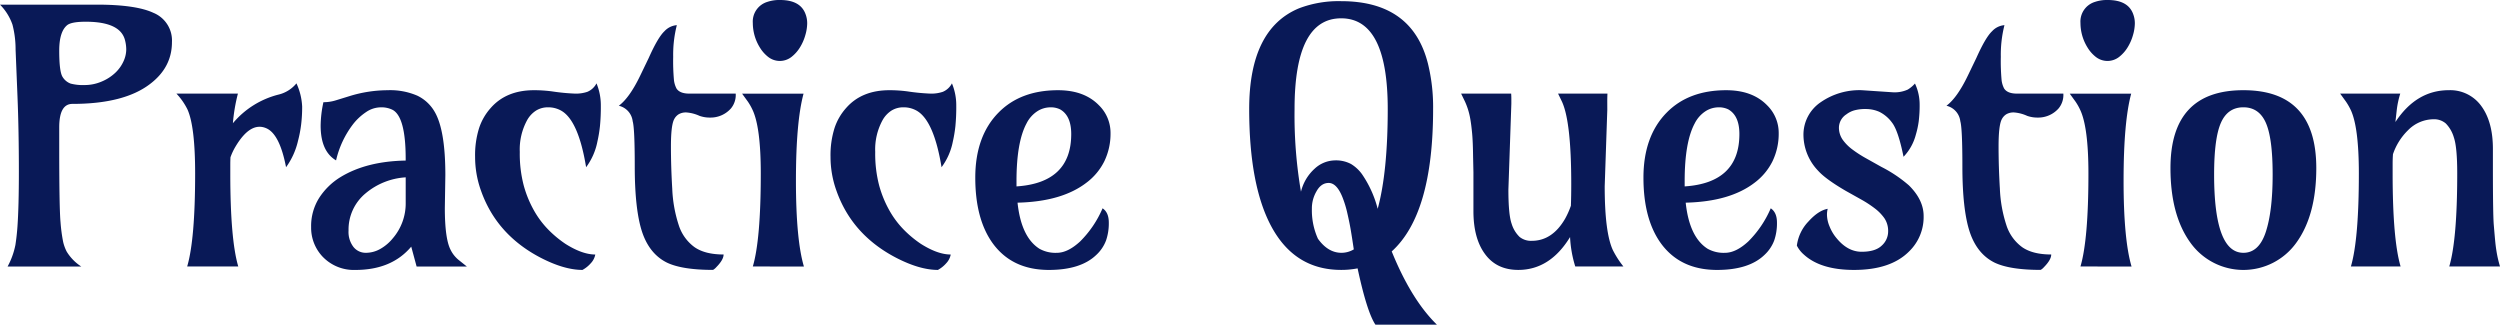
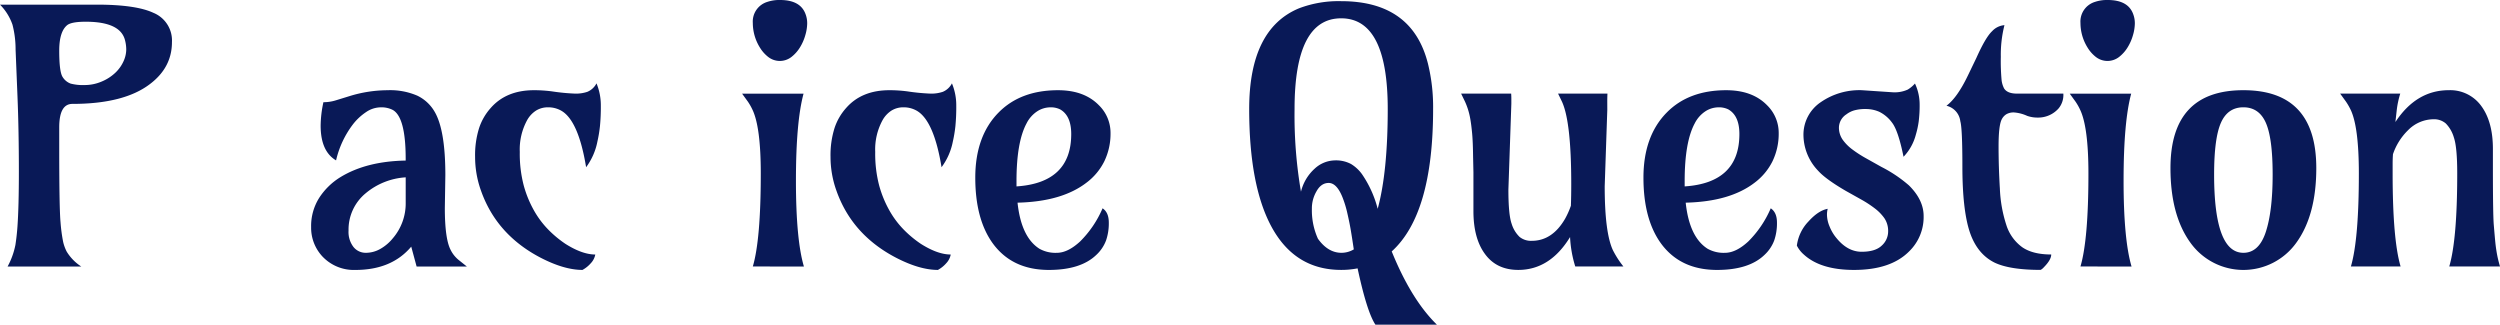
<svg xmlns="http://www.w3.org/2000/svg" viewBox="0 0 761.994 98.965">
  <g id="question_title_en" transform="translate(-439.998 -2813.106)">
    <path id="Op_component_1" data-name="Op component 1" d="M1486.062,2845.773q-4.011,0-4.011,7.147v6.573q0,18.155.4,22.407a49.855,49.855,0,0,0,.792,5.921,12.618,12.618,0,0,0,1.083,2.974,14.25,14.25,0,0,0,4.433,4.539H1466.32a23.1,23.1,0,0,0,2.375-6.573q.422-2.713.634-5.738.422-6.156.422-16.538,0-12.573-.422-22.955l-.581-14.346a29.875,29.875,0,0,0-.95-7.564,16.22,16.22,0,0,0-3.8-6.1H1493.5q11.93,0,17.261,2.5a9.1,9.1,0,0,1,5.648,8.921q0,7.72-6.7,12.781Q1501.792,2845.773,1486.062,2845.773Zm13.17-9.573a11.052,11.052,0,0,0,2.454-3.5,8.815,8.815,0,0,0,.792-3.443,11.411,11.411,0,0,0-.449-3.157,5.9,5.9,0,0,0-1.769-2.765q-2.956-2.608-10.135-2.608-4.328,0-5.648,1.043-2.428,1.983-2.428,7.774,0,6.521,1.056,8.06a4.793,4.793,0,0,0,2.428,1.983,14.673,14.673,0,0,0,4.2.443,13.175,13.175,0,0,0,5.331-1.1A13.613,13.613,0,0,0,1499.232,2836.2Z" transform="translate(-1024 -1)" fill="#091957" />
-     <path id="Op_component_2" data-name="Op component 2" d="M1521.047,2895.333q2.428-8.243,2.428-28.327,0-14.295-2.323-19.512a19.639,19.639,0,0,0-3.378-4.852h18.739a53.348,53.348,0,0,0-1.531,9.026,26.644,26.644,0,0,1,13.83-8.712,10.108,10.108,0,0,0,5.542-3.443,18.8,18.8,0,0,1,1.742,7.095,44.433,44.433,0,0,1-.317,5.5,37.522,37.522,0,0,1-.95,4.93,22.059,22.059,0,0,1-3.642,8.034q-1.953-10.174-6.07-11.894-4.75-2.036-9.29,5.529a18.247,18.247,0,0,0-1.583,3.339q-.053,1.2-.053,2.452v2.5q0,20.084,2.428,28.327Z" transform="translate(-1024 -1)" fill="#091957" />
    <path id="Op_component_3" data-name="Op component 3" d="M1599.74,2867.475l-.158,10.017q0,9.338,1.742,12.729a9.209,9.209,0,0,0,2.481,3.13l2.481,1.983h-15.308l-1.636-6.052q-5.965,7.095-17,7.1a13.145,13.145,0,0,1-10.135-4.174,12.826,12.826,0,0,1-3.378-8.869,16.1,16.1,0,0,1,2.454-8.921,20.451,20.451,0,0,1,6.466-6.312q7.918-4.851,19.9-5.061v-.573q0-12.677-3.959-14.868a7.575,7.575,0,0,0-3.669-.783,8.052,8.052,0,0,0-4.46,1.461,16.934,16.934,0,0,0-4.011,3.756,28.726,28.726,0,0,0-5.12,10.956q-4.7-2.765-4.7-10.591a34.641,34.641,0,0,1,.845-7.147,12.4,12.4,0,0,0,3.8-.574l4.064-1.251a39.732,39.732,0,0,1,11.666-1.827,20.867,20.867,0,0,1,9.105,1.67,12.209,12.209,0,0,1,5.3,4.956Q1599.741,2853.806,1599.74,2867.475Zm-28,21.911a4.744,4.744,0,0,0,3.774,1.774,8.893,8.893,0,0,0,4.381-1.174,13.39,13.39,0,0,0,3.8-3.208,16.278,16.278,0,0,0,3.959-10.9v-7.721a20.975,20.975,0,0,0-12.193,4.852,14.339,14.339,0,0,0-5.226,11.372A7.52,7.52,0,0,0,1571.738,2889.386Z" transform="translate(-1024 -1)" fill="#091957" />
    <path id="Op_component_4" data-name="Op component 4" d="M1645.81,2839.513a17.48,17.48,0,0,1,1.319,6.86,59.544,59.544,0,0,1-.264,6.182,40.453,40.453,0,0,1-.791,4.747,19.234,19.234,0,0,1-3.431,7.773q-2.322-14.19-7.548-17.216a7.972,7.972,0,0,0-3.985-1.044,6.868,6.868,0,0,0-3.722.992,8.225,8.225,0,0,0-2.692,2.869,18.61,18.61,0,0,0-2.269,9.73,38.172,38.172,0,0,0,1.214,10.277,33.466,33.466,0,0,0,3.193,7.722,27.837,27.837,0,0,0,4.487,5.895,33.243,33.243,0,0,0,5.041,4.148q5.12,3.234,9.079,3.234a5.251,5.251,0,0,1-1.372,2.661,9.175,9.175,0,0,1-2.534,2.035q-5.595,0-12.827-3.756-13.46-7.043-18.158-20.555a30.394,30.394,0,0,1-1.742-10.147,27.484,27.484,0,0,1,1.214-8.764,17.232,17.232,0,0,1,3.537-6.13q4.75-5.425,13.2-5.425a41.245,41.245,0,0,1,5.542.365,62.711,62.711,0,0,0,7.1.678,11.025,11.025,0,0,0,3.616-.547A5.517,5.517,0,0,0,1645.81,2839.513Z" transform="translate(-1024 -1)" fill="#091957" />
-     <path id="Op_component_5" data-name="Op component 5" d="M1670.293,2821.775a36.55,36.55,0,0,0-1.108,9.625,63.887,63.887,0,0,0,.238,7.173,7.426,7.426,0,0,0,.765,2.5q1,1.565,3.906,1.565h14.147a6.436,6.436,0,0,1-1.426,4.487,8.27,8.27,0,0,1-6.334,2.817,9.483,9.483,0,0,1-3.273-.522,11.733,11.733,0,0,0-4.011-1.043,4.41,4.41,0,0,0-2.323.547,3.841,3.841,0,0,0-1.426,1.592q-.95,1.878-.95,8.19t.4,12.938a40.808,40.808,0,0,0,1.979,11.086,13.267,13.267,0,0,0,4.8,6.7q3.22,2.243,8.868,2.243,0,1.617-2.217,3.861a3.841,3.841,0,0,1-1,.835q-9.343,0-13.988-2.191-5.331-2.609-7.6-9.286-2.269-6.782-2.27-20.085,0-11.635-.633-13.746a5.5,5.5,0,0,0-4.223-4.722q3.273-2.452,6.493-9.129l2.639-5.477q2.8-6.261,4.777-8.112A5.713,5.713,0,0,1,1670.293,2821.775Z" transform="translate(-1024 -1)" fill="#091957" />
    <path id="Op_component_6" data-name="Op component 6" d="M1693.455,2895.333q2.428-8.243,2.428-28.327,0-14.138-2.534-19.459a17.2,17.2,0,0,0-1.425-2.5l-1.742-2.4h18.739q-2.323,8.609-2.323,26.528t2.428,26.163Zm14.331-66.724a10.948,10.948,0,0,1-2.613,2.9,5.757,5.757,0,0,1-6.968,0,10.573,10.573,0,0,1-2.587-2.9,14.2,14.2,0,0,1-2.164-7.513,6.255,6.255,0,0,1,4.434-6.416,11.363,11.363,0,0,1,3.854-.574q6.281,0,7.812,4.382a7.811,7.811,0,0,1,.475,2.791,13.256,13.256,0,0,1-.581,3.573A14.49,14.49,0,0,1,1707.786,2828.609Z" transform="translate(-1024 -1)" fill="#091957" />
    <path id="Op_component_7" data-name="Op component 7" d="M1754.146,2839.513a17.476,17.476,0,0,1,1.32,6.86,59.592,59.592,0,0,1-.264,6.182,40.5,40.5,0,0,1-.792,4.747,19.229,19.229,0,0,1-3.431,7.773q-2.323-14.19-7.548-17.216a7.974,7.974,0,0,0-3.986-1.044,6.867,6.867,0,0,0-3.721.992,8.224,8.224,0,0,0-2.692,2.869,18.609,18.609,0,0,0-2.27,9.73,38.182,38.182,0,0,0,1.214,10.277,33.456,33.456,0,0,0,3.194,7.722,27.831,27.831,0,0,0,4.486,5.895,33.267,33.267,0,0,0,5.041,4.148q5.121,3.234,9.079,3.234a5.252,5.252,0,0,1-1.373,2.661,9.175,9.175,0,0,1-2.534,2.035q-5.6,0-12.827-3.756-13.46-7.043-18.158-20.555a30.39,30.39,0,0,1-1.742-10.147,27.467,27.467,0,0,1,1.214-8.764,17.228,17.228,0,0,1,3.536-6.13q4.751-5.425,13.2-5.425a41.242,41.242,0,0,1,5.542.365,62.712,62.712,0,0,0,7.1.678,11.025,11.025,0,0,0,3.616-.547A5.516,5.516,0,0,0,1754.146,2839.513Z" transform="translate(-1024 -1)" fill="#091957" />
    <path id="Op_component_8" data-name="Op component 8" d="M1800.06,2877.6q1.9,1.252,1.9,4.356a16.082,16.082,0,0,1-.845,5.452,11.535,11.535,0,0,1-2.956,4.382q-4.75,4.591-14.463,4.591-11.3,0-17.208-8.243-5.226-7.355-5.226-19.877,0-12.625,7.073-19.824,6.7-6.834,18.158-6.834,7.971,0,12.457,4.591a11.756,11.756,0,0,1,3.537,8.425,19.35,19.35,0,0,1-1.874,8.608,18.361,18.361,0,0,1-5.516,6.6q-7.5,5.738-20.956,6.051,1.109,10.486,6.651,14.034a9.979,9.979,0,0,0,5.331,1.251q3.325,0,7.073-3.443A31.969,31.969,0,0,0,1800.06,2877.6Zm-26.235-6.677q16.681-1.1,16.68-15.964,0-5.583-3.378-7.512a6.443,6.443,0,0,0-3.062-.626,7.426,7.426,0,0,0-3.827,1.148,9.518,9.518,0,0,0-3.352,3.756q-3.061,5.686-3.062,17.581Z" transform="translate(-1024 -1)" fill="#091957" />
    <path id="Op_component_9" data-name="Op component 9" d="M1900.806,2847.338q0,31.98-12.616,43.4,5.965,14.712,13.777,22.329h-18.739q-2.587-3.861-5.437-17.164a25.83,25.83,0,0,1-5.015.47q-14.041,0-21.167-13.043-6.862-12.572-6.862-36,0-24.363,15.149-30.676a33.866,33.866,0,0,1,12.88-2.191q21.642,0,26.445,18.989A55.4,55.4,0,0,1,1900.806,2847.338Zm-16.891,30.415q3.062-11.217,3.062-30.415,0-27.65-14.2-27.649t-14.2,27.649a137.684,137.684,0,0,0,1.953,25.2,13.873,13.873,0,0,1,4.2-7.043,9.273,9.273,0,0,1,6.07-2.5,9.755,9.755,0,0,1,4.988,1.1,11.482,11.482,0,0,1,3.326,3.078A33.162,33.162,0,0,1,1883.915,2877.753Zm-11.032,13.407a7.354,7.354,0,0,0,3.748-1.043l-.317-2.087q-.158-1.095-.554-3.5t-1.082-5.374a32.026,32.026,0,0,0-1.531-5.008q-1.742-4.278-4.17-4.279-2.323,0-3.748,2.609a10.245,10.245,0,0,0-1.372,5.269,20.958,20.958,0,0,0,1.847,9.129Q1868.766,2891.16,1872.883,2891.16Z" transform="translate(-1024 -1)" fill="#091957" />
    <path id="Op_component_10" data-name="Op component 10" d="M1953.9,2847.547l-.792,23.319q0,14.243,2.533,19.564a28.594,28.594,0,0,0,3.167,4.9h-14.674a35.686,35.686,0,0,1-1.583-8.973q-6.123,10.016-15.783,10.017-6.651,0-10.188-4.9-3.484-4.748-3.484-13.042v-11.843l-.105-4.747q-.053-4.538-.291-7.069t-.528-4.226a22.637,22.637,0,0,0-.713-3.026,21.448,21.448,0,0,0-.95-2.478l-1.161-2.4H1924.6q.053.835.053,1.565v1.513l-.9,26.189q0,7.669,1,10.434a9.356,9.356,0,0,0,2.4,3.965,5.518,5.518,0,0,0,3.721,1.2q6.281,0,10.188-6.782a25.6,25.6,0,0,0,1.742-3.912q.106-2.921.106-6.626,0-19.042-2.85-25.145l-1.161-2.4h15.044q-.053,1.3-.053,2.4Z" transform="translate(-1024 -1)" fill="#091957" />
    <path id="Op_component_11" data-name="Op component 11" d="M2003.714,2877.6q1.9,1.252,1.9,4.356a16.082,16.082,0,0,1-.844,5.452,11.537,11.537,0,0,1-2.956,4.382q-4.751,4.591-14.463,4.591-11.3,0-17.208-8.243-5.225-7.355-5.226-19.877,0-12.625,7.073-19.824,6.7-6.834,18.158-6.834,7.97,0,12.458,4.591a11.757,11.757,0,0,1,3.536,8.425,19.348,19.348,0,0,1-1.874,8.608,18.36,18.36,0,0,1-5.516,6.6q-7.5,5.738-20.956,6.051,1.109,10.486,6.651,14.034a9.978,9.978,0,0,0,5.331,1.251q3.326,0,7.073-3.443A31.967,31.967,0,0,0,2003.714,2877.6Zm-26.234-6.677q16.68-1.1,16.68-15.964,0-5.583-3.378-7.512a6.444,6.444,0,0,0-3.062-.626,7.427,7.427,0,0,0-3.827,1.148,9.523,9.523,0,0,0-3.352,3.756q-3.061,5.686-3.061,17.581Z" transform="translate(-1024 -1)" fill="#091957" />
    <path id="Op_component_12" data-name="Op component 12" d="M2047.675,2839.564a15.1,15.1,0,0,1,1.425,6.313,39.42,39.42,0,0,1-.29,5.269,26.747,26.747,0,0,1-.871,4.017,15.3,15.3,0,0,1-3.747,6.73q-1.636-8.086-3.563-10.486a10.6,10.6,0,0,0-3.853-3.234,10.179,10.179,0,0,0-4.091-.835,12.429,12.429,0,0,0-3.537.417,7.251,7.251,0,0,0-2.375,1.2,4.9,4.9,0,0,0-2.27,3.913,6.448,6.448,0,0,0,1.109,3.782,13.382,13.382,0,0,0,2.93,2.974,35.928,35.928,0,0,0,4.144,2.687l4.75,2.66a41.386,41.386,0,0,1,8.393,5.635q4.486,4.435,4.487,9.338a14.587,14.587,0,0,1-4.434,10.8q-5.6,5.635-16.786,5.635-10.187,0-15.307-4.7a8.907,8.907,0,0,1-2.111-2.713,12.97,12.97,0,0,1,3.536-7.356q3.009-3.339,5.859-3.861a7.309,7.309,0,0,0-.211,2.034,9.565,9.565,0,0,0,.791,3.365,13.058,13.058,0,0,0,2.27,3.73q3.325,3.965,7.5,3.965t6.123-1.878a5.791,5.791,0,0,0,1.953-4.278,6.939,6.939,0,0,0-1.108-4.017,13.552,13.552,0,0,0-2.93-3.026,33.9,33.9,0,0,0-4.144-2.713l-4.751-2.66q-6.07-3.547-8.34-6.052a15.933,15.933,0,0,1-4.54-10.9,11.928,11.928,0,0,1,5.278-10.069,20.691,20.691,0,0,1,12.51-3.652l9.29.626a9.682,9.682,0,0,0,4.7-.808A9.305,9.305,0,0,0,2047.675,2839.564Z" transform="translate(-1024 -1)" fill="#091957" />
    <path id="Op_component_13" data-name="Op component 13" d="M2074.953,2821.775a36.534,36.534,0,0,0-1.108,9.625,63.93,63.93,0,0,0,.238,7.173,7.426,7.426,0,0,0,.765,2.5q1,1.565,3.906,1.565H2092.9a6.437,6.437,0,0,1-1.425,4.487,8.27,8.27,0,0,1-6.334,2.817,9.481,9.481,0,0,1-3.273-.522,11.738,11.738,0,0,0-4.012-1.043,4.409,4.409,0,0,0-2.323.547,3.837,3.837,0,0,0-1.425,1.592q-.951,1.878-.95,8.19t.4,12.938a40.826,40.826,0,0,0,1.979,11.086,13.271,13.271,0,0,0,4.8,6.7q3.22,2.243,8.868,2.243,0,1.617-2.217,3.861a3.843,3.843,0,0,1-1,.835q-9.343,0-13.988-2.191-5.331-2.609-7.6-9.286-2.27-6.782-2.27-20.085,0-11.635-.634-13.746a5.5,5.5,0,0,0-4.223-4.722q3.272-2.452,6.493-9.129l2.639-5.477q2.8-6.261,4.777-8.112A5.714,5.714,0,0,1,2074.953,2821.775Z" transform="translate(-1024 -1)" fill="#091957" />
    <path id="Op_component_14" data-name="Op component 14" d="M2098.117,2895.333q2.428-8.243,2.428-28.327,0-14.138-2.534-19.459a17.218,17.218,0,0,0-1.425-2.5l-1.742-2.4h18.739q-2.322,8.609-2.323,26.528t2.428,26.163Zm14.332-66.724a10.954,10.954,0,0,1-2.613,2.9,5.757,5.757,0,0,1-6.968,0,10.57,10.57,0,0,1-2.586-2.9,14.2,14.2,0,0,1-2.164-7.513,6.256,6.256,0,0,1,4.434-6.416,11.358,11.358,0,0,1,3.853-.574q6.282,0,7.812,4.382a7.811,7.811,0,0,1,.475,2.791,13.25,13.25,0,0,1-.58,3.573A14.494,14.494,0,0,1,2112.448,2828.609Z" transform="translate(-1024 -1)" fill="#091957" />
    <path id="Op_component_15" data-name="Op component 15" d="M2147.776,2841.6q22.223,0,22.223,23.737,0,14.4-6.124,22.8a19.843,19.843,0,0,1-32.2,0q-6.123-8.4-6.123-22.8Q2125.554,2841.6,2147.776,2841.6Zm-6.836,9.912q-2.085,4.7-2.085,15.807,0,23.841,8.92,23.841,4.751,0,6.836-6.364t2.085-17.477q0-11.112-2.085-15.807t-6.836-4.7Q2143.025,2846.816,2140.94,2851.511Z" transform="translate(-1024 -1)" fill="#091957" />
    <path id="Op_component_16" data-name="Op component 16" d="M2180.544,2895.333q2.428-8.243,2.428-28.327,0-14.295-2.533-19.512a18.783,18.783,0,0,0-1.425-2.452l-1.742-2.4h18.317a27.943,27.943,0,0,0-1.056,4.9l-.422,3.756q6.387-9.7,16.258-9.7a11.666,11.666,0,0,1,9.976,4.9q3.484,4.8,3.484,12.99v5.582q0,14.346.264,17.529t.422,4.852q.158,1.67.369,2.974a35.11,35.11,0,0,0,1.109,4.9h-15.466q2.428-8.243,2.428-28.327,0-8.035-1.029-11.008a10.1,10.1,0,0,0-2.455-4.252,5.4,5.4,0,0,0-3.747-1.279,10.968,10.968,0,0,0-7.76,3.339,18.482,18.482,0,0,0-4.592,7.3q-.105,1.409-.105,2.922v2.974q0,20.084,2.428,28.327Z" transform="translate(-1024 -1)" fill="#091957" />
  </g>
</svg>